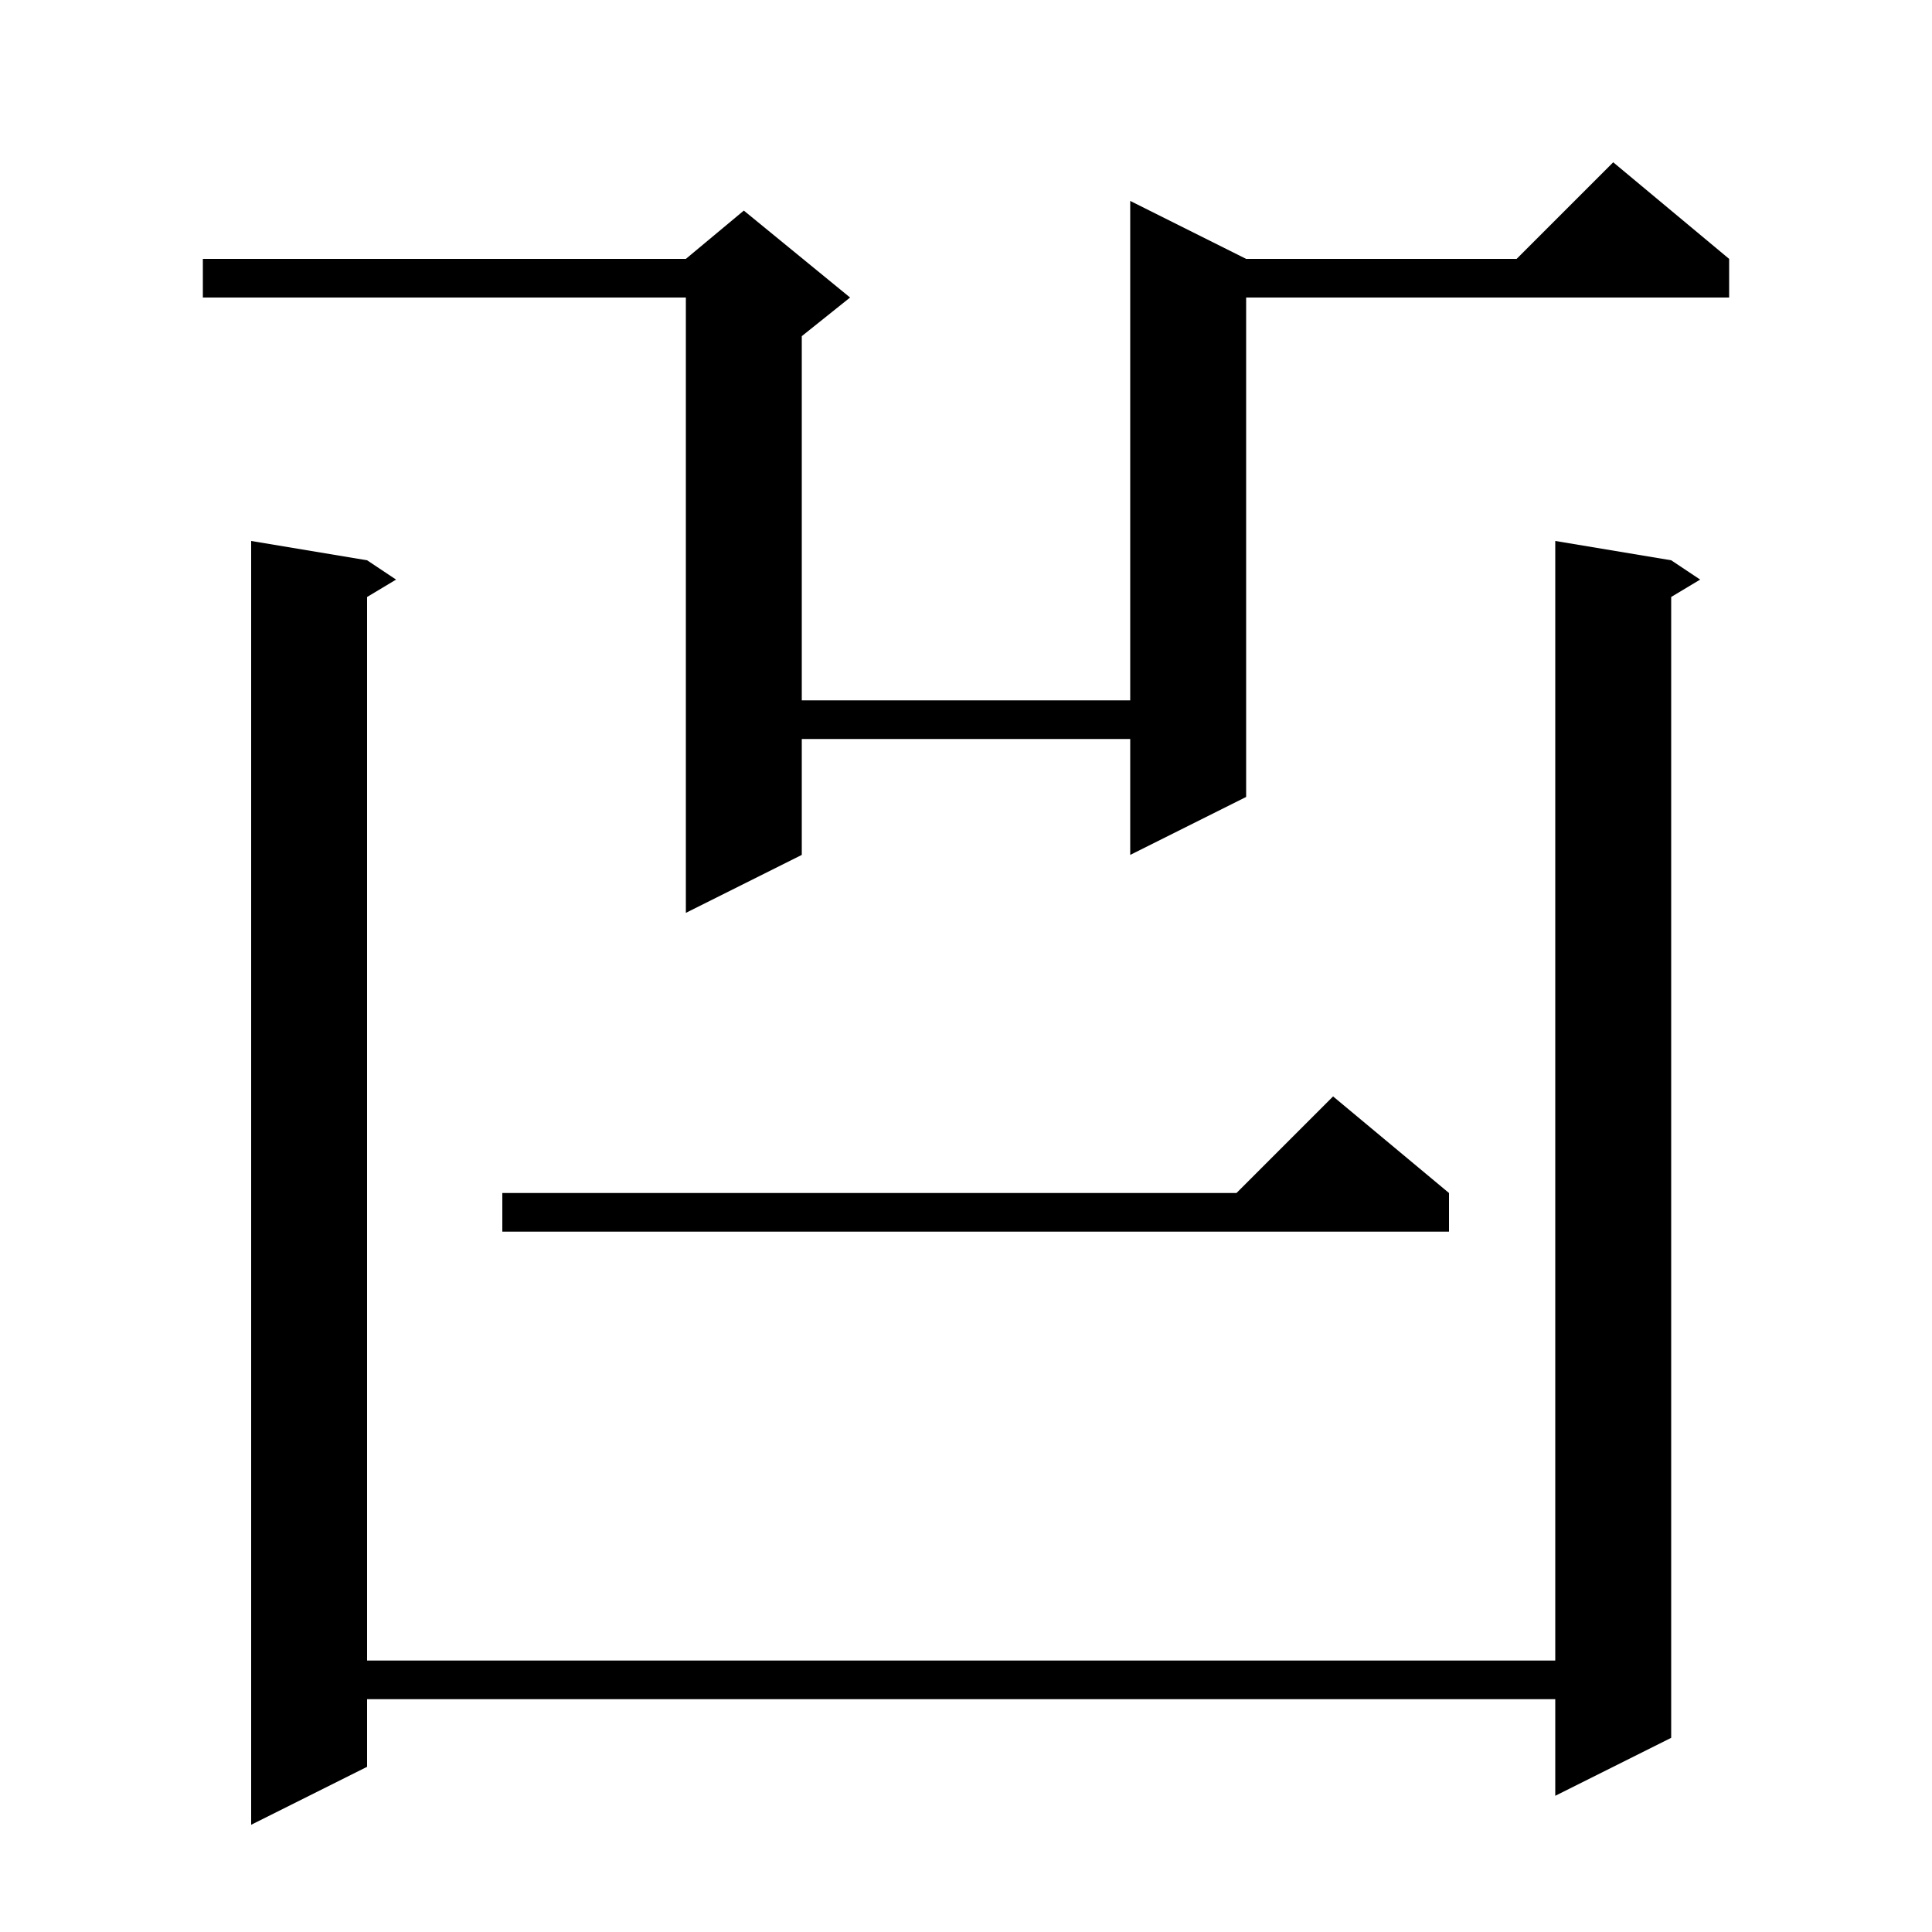
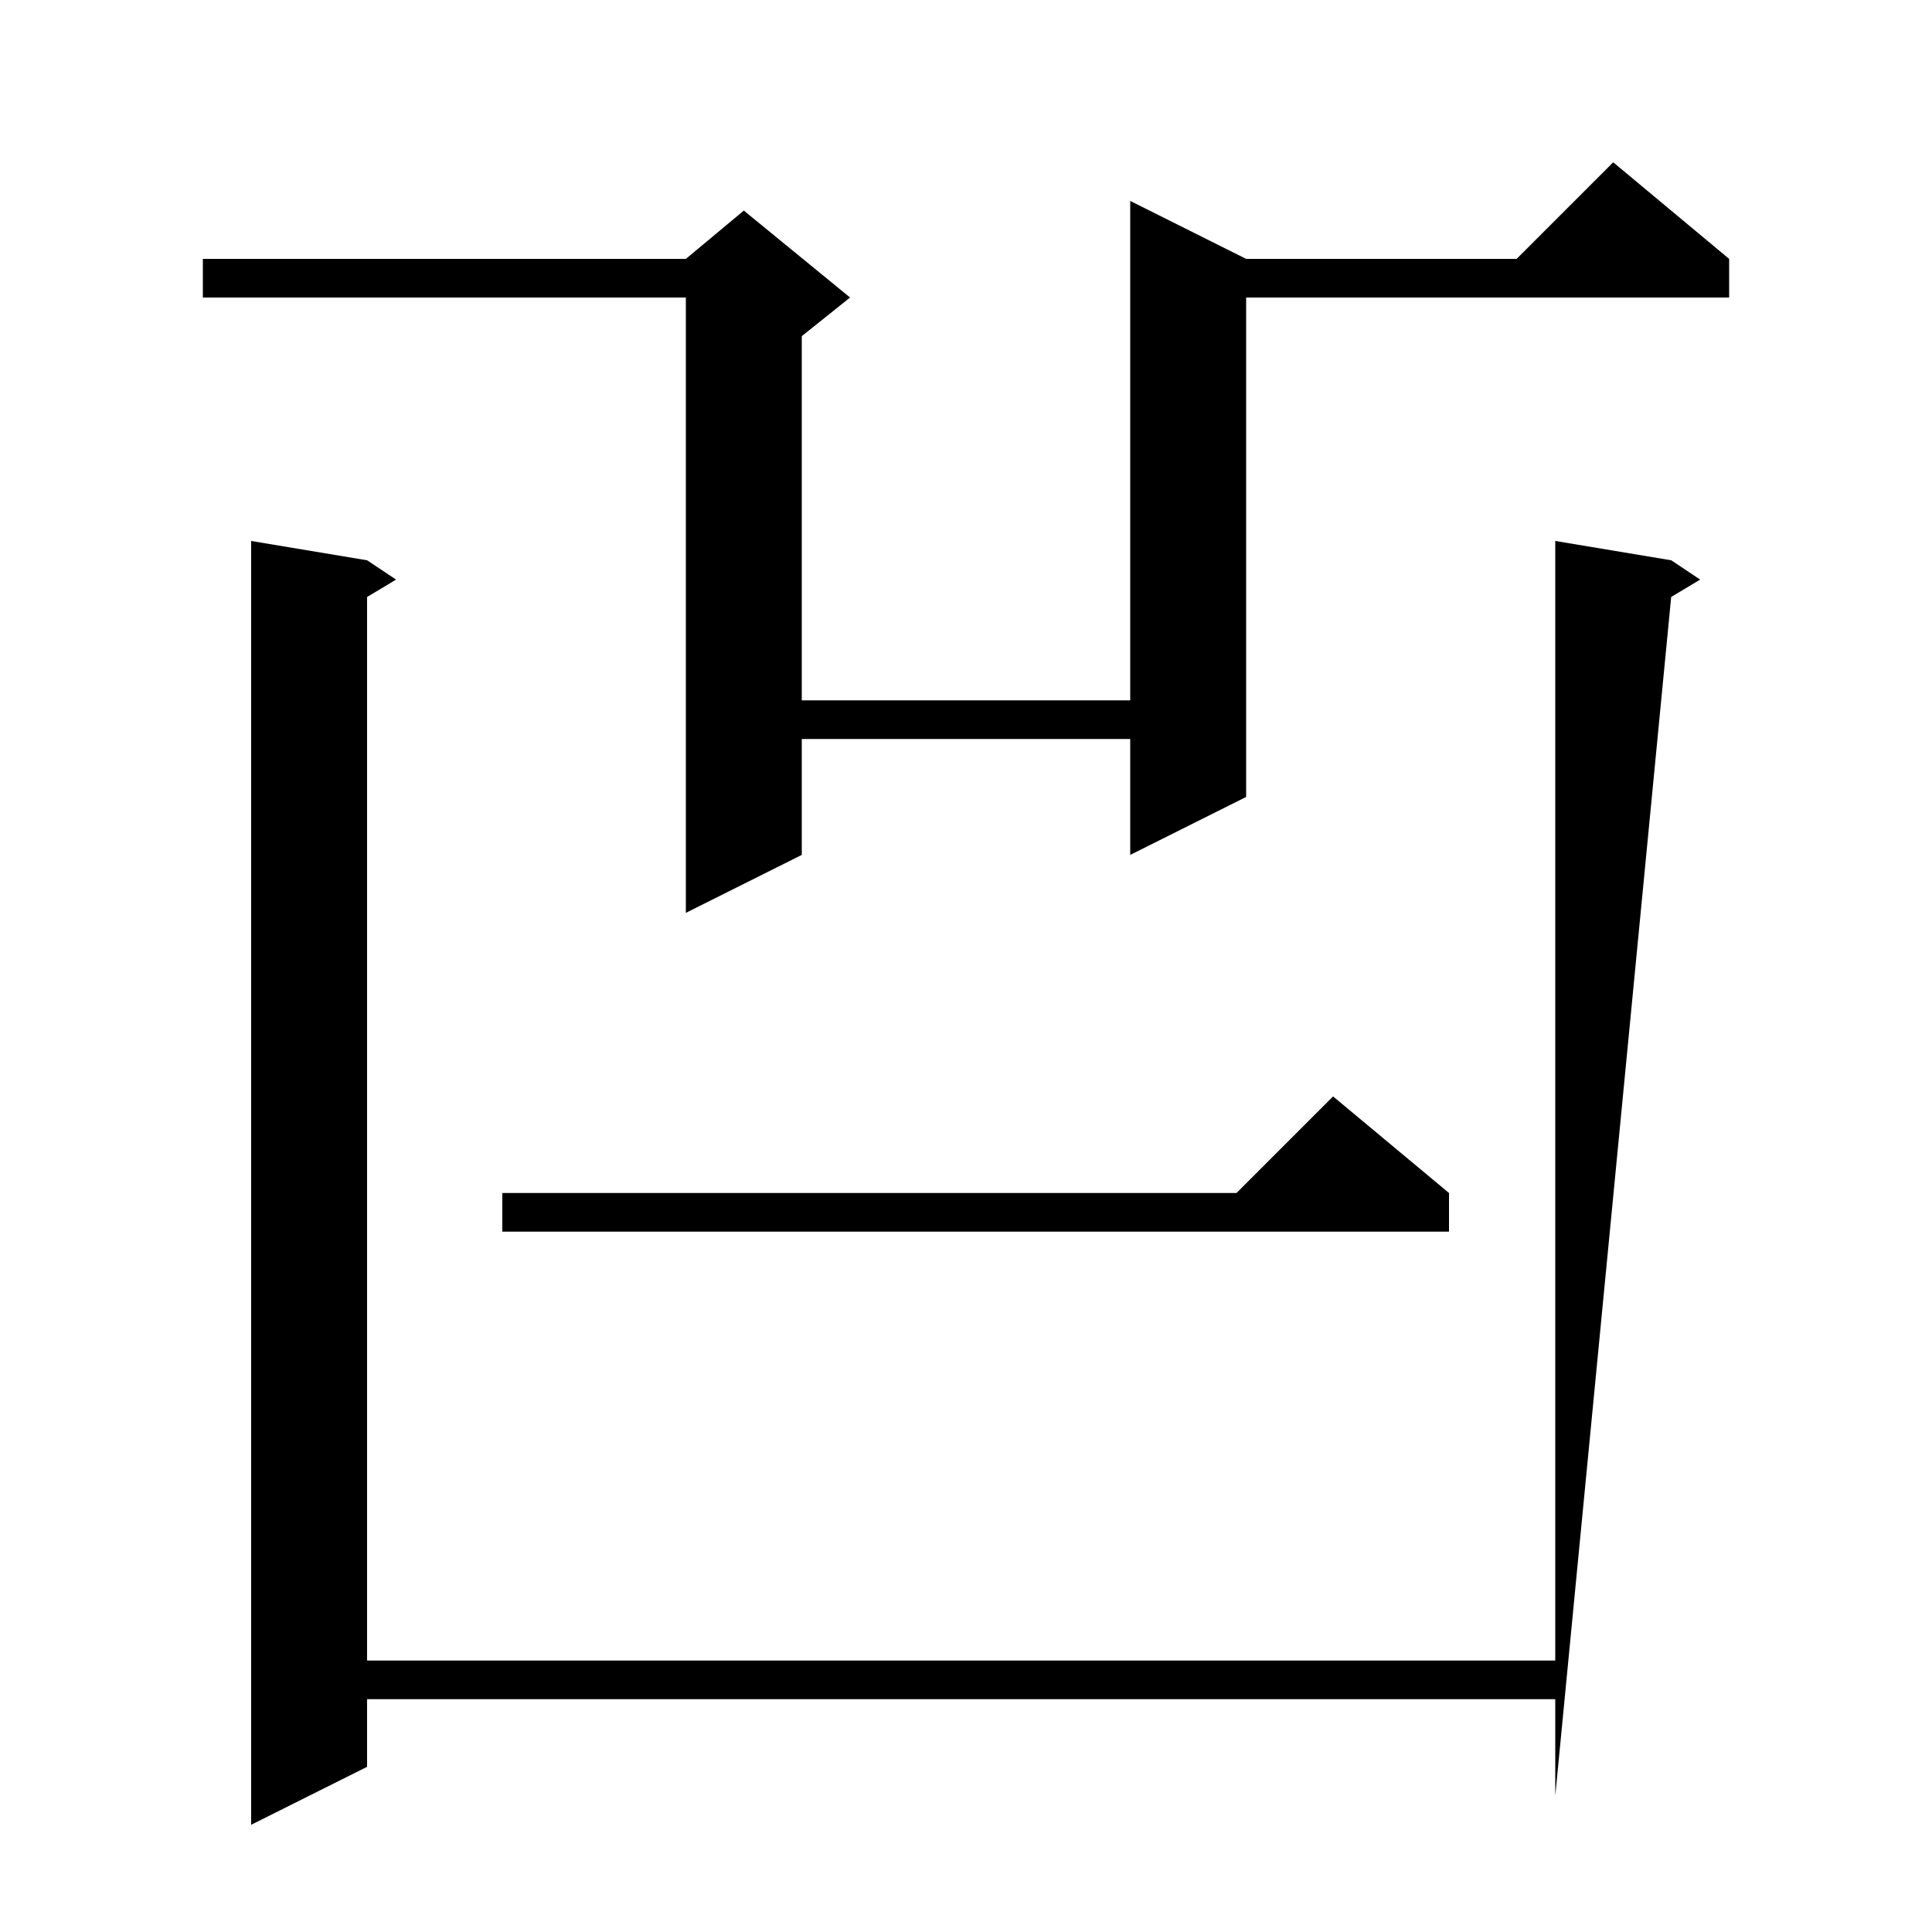
<svg xmlns="http://www.w3.org/2000/svg" version="1.1" baseProfile="full" viewBox="0 0 200 200" width="200" height="200">
  <g fill="currentColor">
-     <path d="M 173.0 58.0 L 176.0 60.0 L 173.0 61.8 L 173.0 179.9 L 161.0 185.9 L 161.0 175.9 L 38.0 175.9 L 38.0 182.9 L 26.0 188.9 L 26.0 56.0 L 38.0 58.0 L 41.0 60.0 L 38.0 61.8 L 38.0 171.9 L 161.0 171.9 L 161.0 56.0 Z M 150.0 123.5 L 150.0 127.5 L 52.0 127.5 L 52.0 123.5 L 128.0 123.5 L 138.0 113.5 Z M 179.0 26.8 L 179.0 30.8 L 129.0 30.8 L 129.0 82.5 L 117.0 88.5 L 117.0 76.5 L 83.0 76.5 L 83.0 88.5 L 71.0 94.5 L 71.0 30.8 L 21.0 30.8 L 21.0 26.8 L 71.0 26.8 L 77.0 21.8 L 88.0 30.8 L 83.0 34.8 L 83.0 72.5 L 117.0 72.5 L 117.0 20.8 L 129.0 26.8 L 157.0 26.8 L 167.0 16.8 Z " />
+     <path d="M 173.0 58.0 L 176.0 60.0 L 173.0 61.8 L 161.0 185.9 L 161.0 175.9 L 38.0 175.9 L 38.0 182.9 L 26.0 188.9 L 26.0 56.0 L 38.0 58.0 L 41.0 60.0 L 38.0 61.8 L 38.0 171.9 L 161.0 171.9 L 161.0 56.0 Z M 150.0 123.5 L 150.0 127.5 L 52.0 127.5 L 52.0 123.5 L 128.0 123.5 L 138.0 113.5 Z M 179.0 26.8 L 179.0 30.8 L 129.0 30.8 L 129.0 82.5 L 117.0 88.5 L 117.0 76.5 L 83.0 76.5 L 83.0 88.5 L 71.0 94.5 L 71.0 30.8 L 21.0 30.8 L 21.0 26.8 L 71.0 26.8 L 77.0 21.8 L 88.0 30.8 L 83.0 34.8 L 83.0 72.5 L 117.0 72.5 L 117.0 20.8 L 129.0 26.8 L 157.0 26.8 L 167.0 16.8 Z " />
  </g>
</svg>